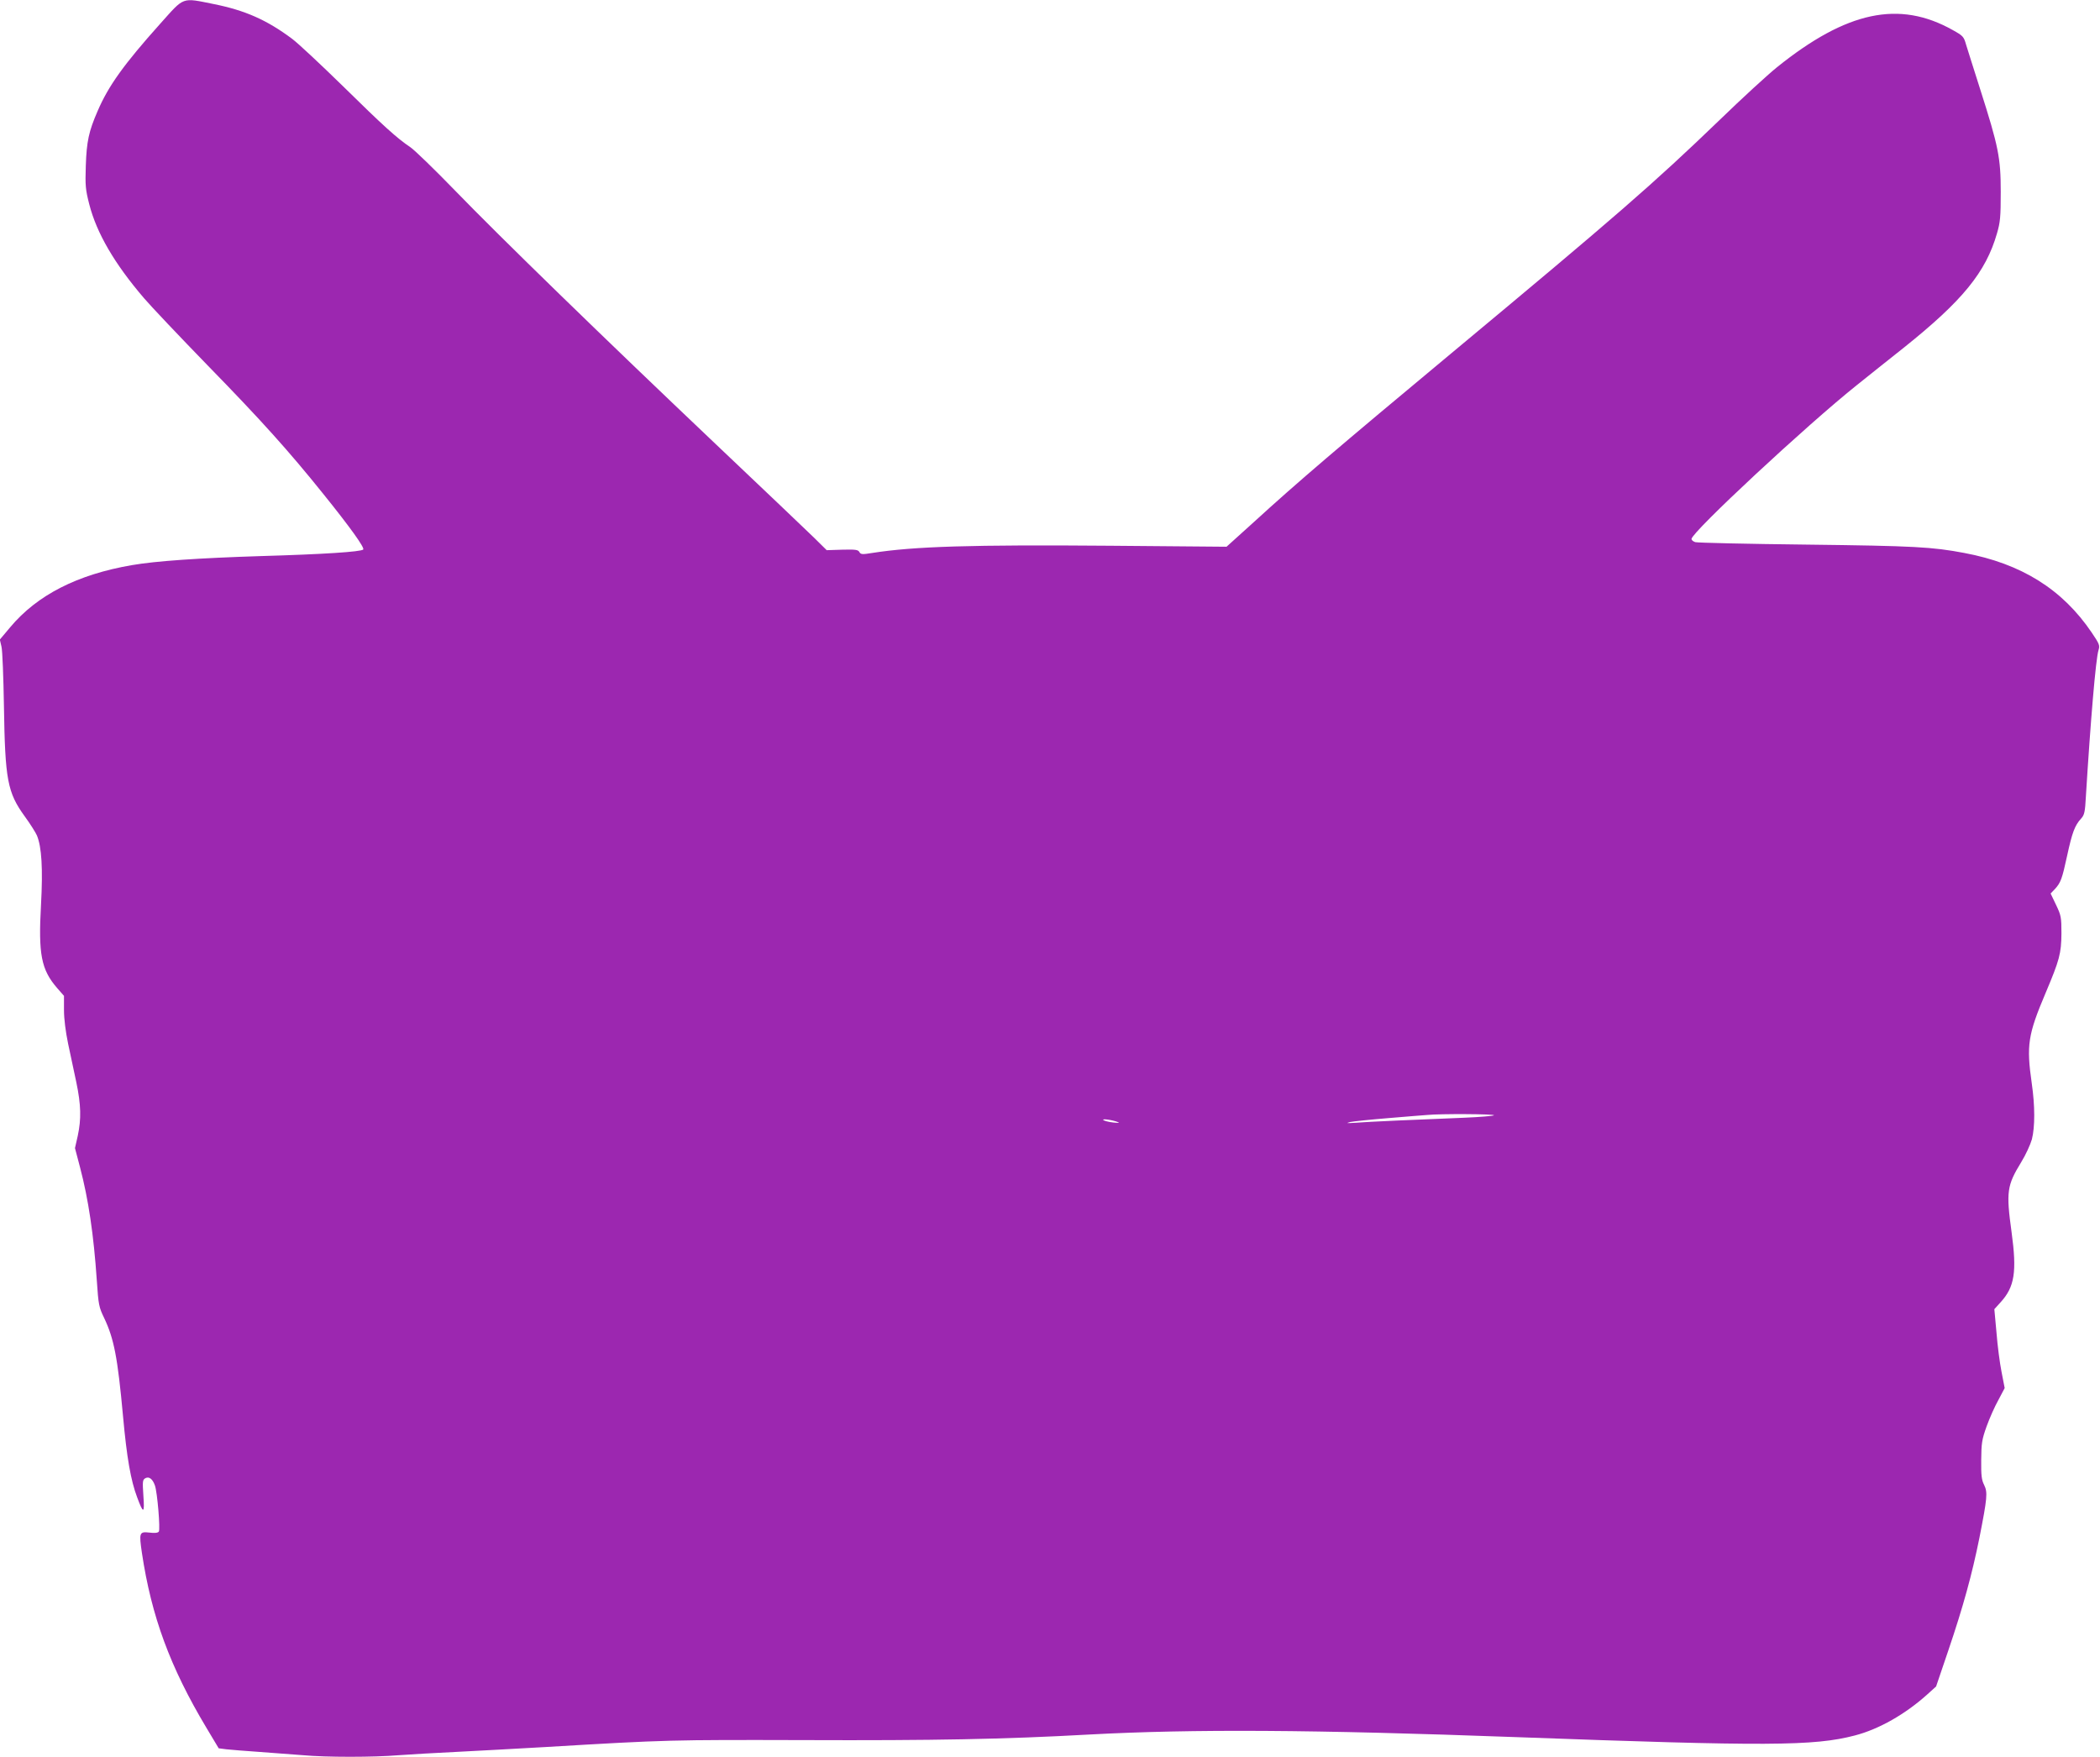
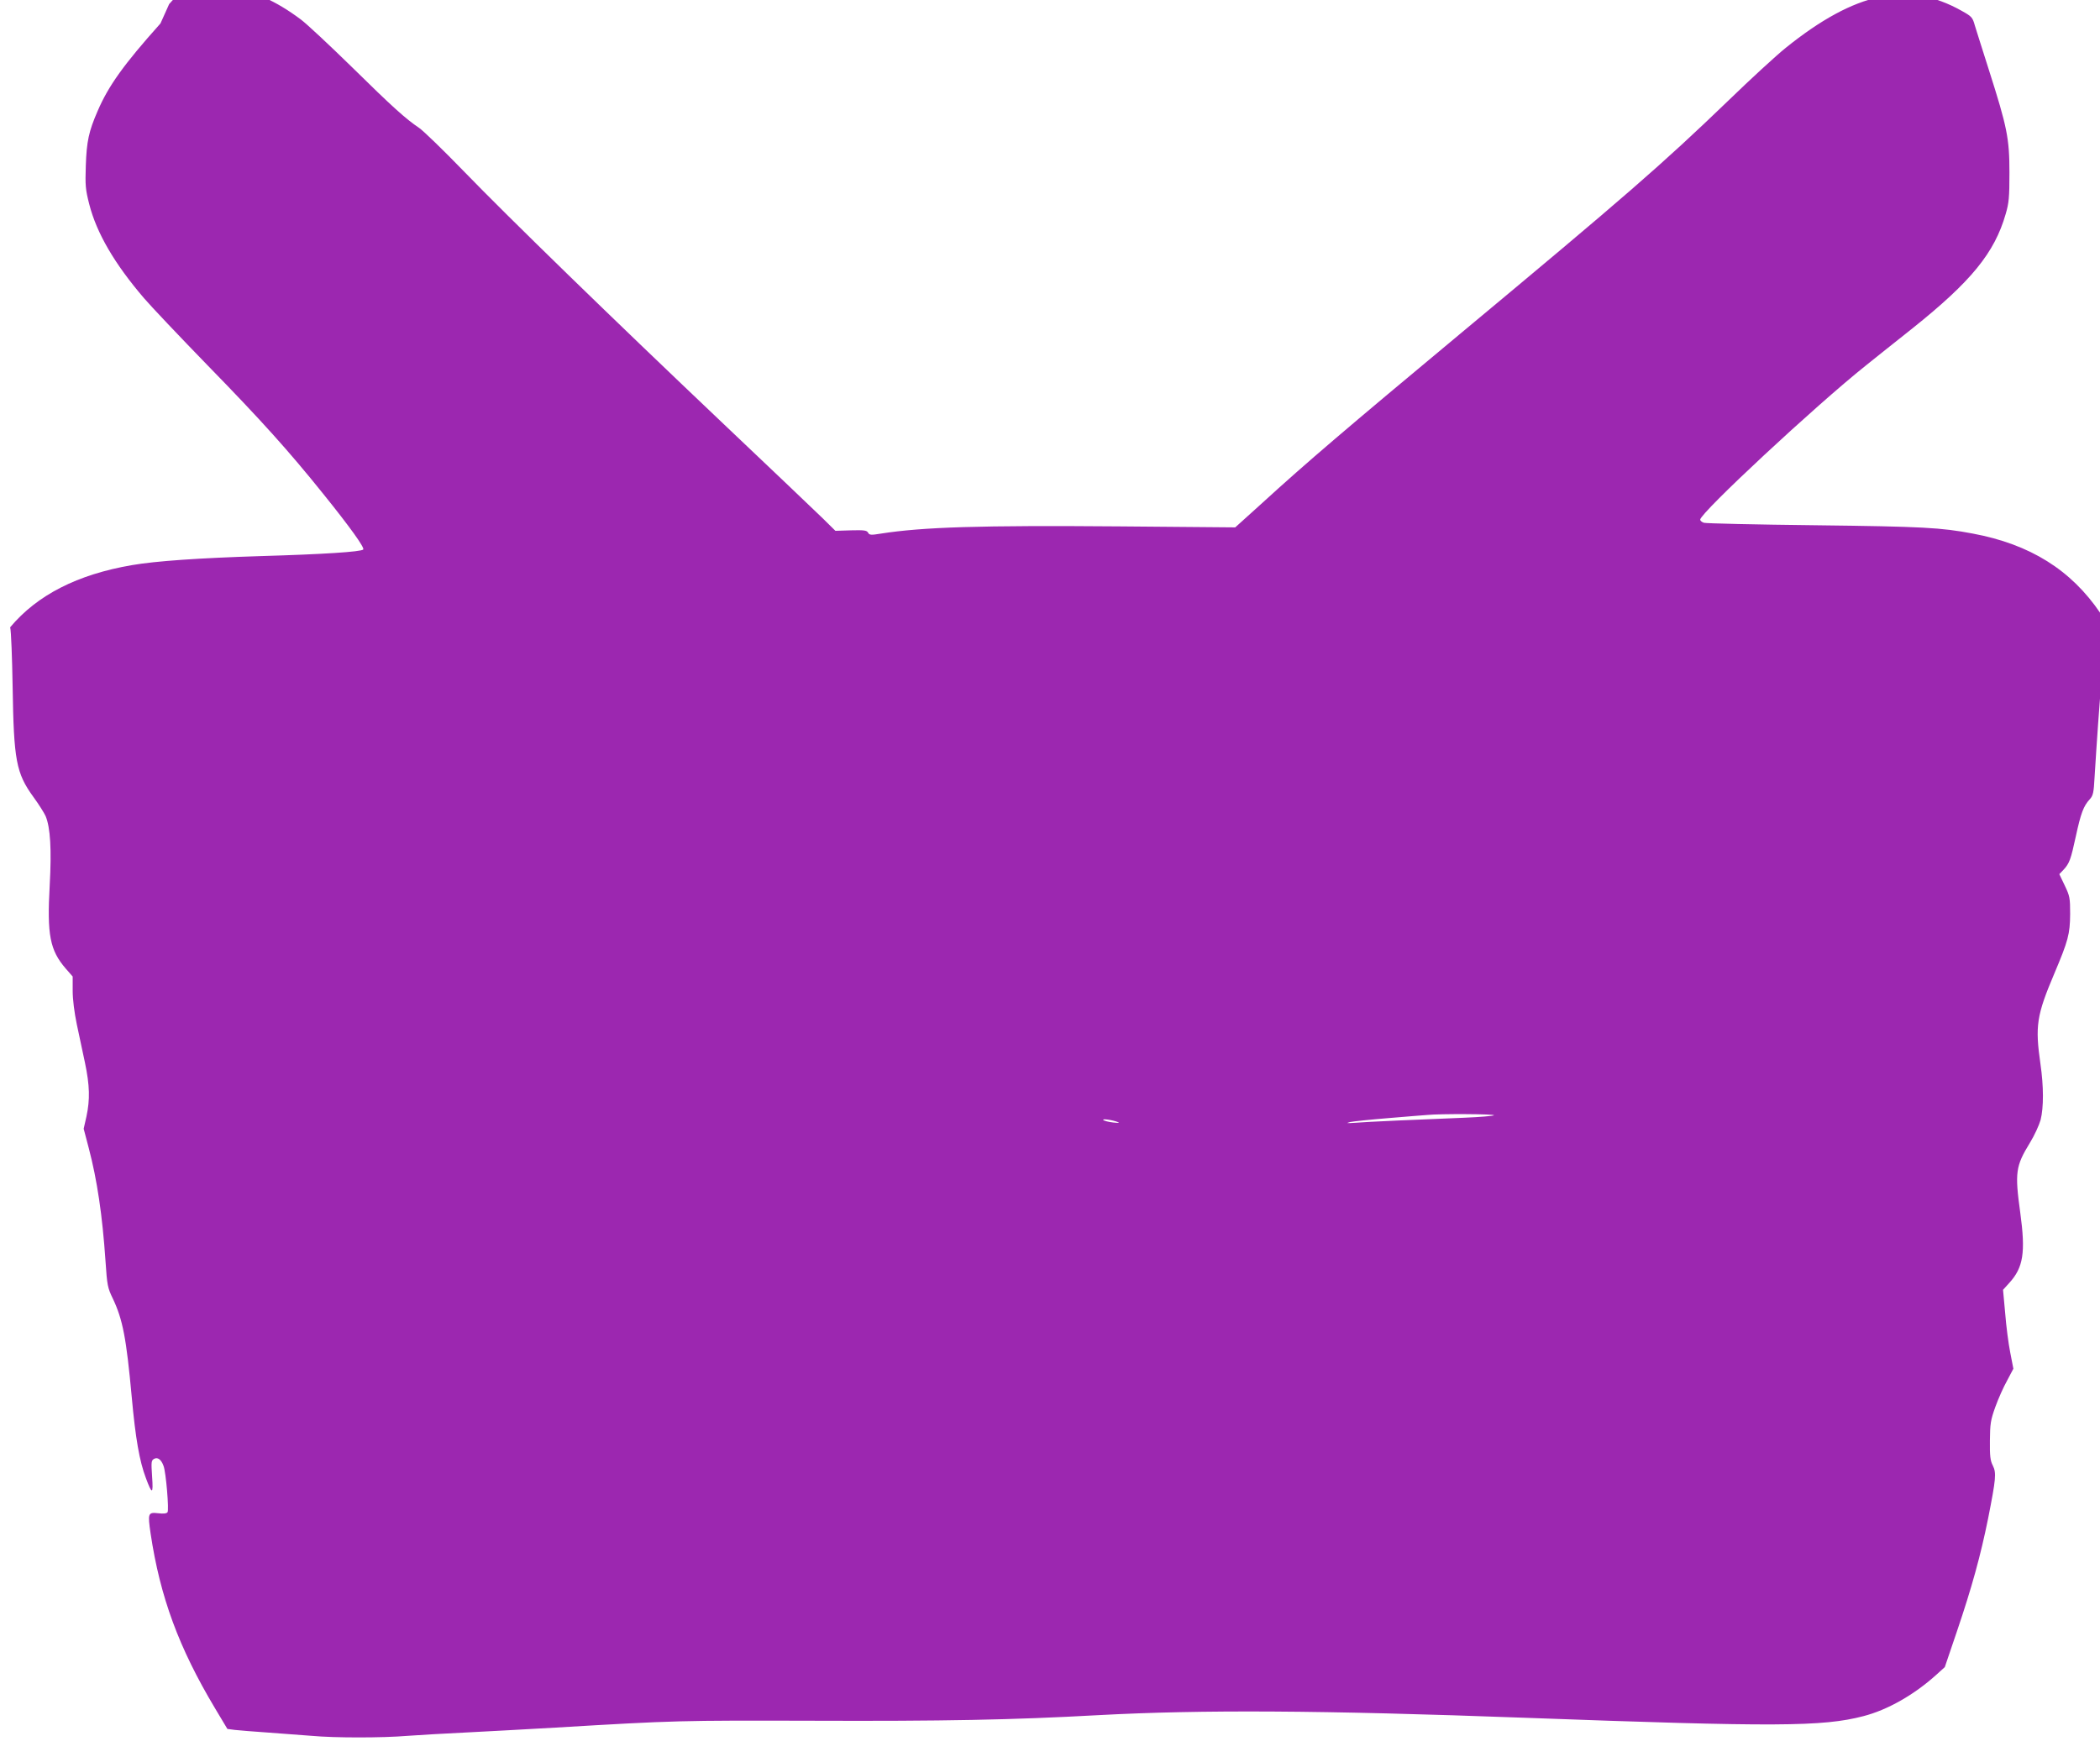
<svg xmlns="http://www.w3.org/2000/svg" version="1.0" width="1280pt" height="1071pt" viewBox="0 0 1280 1071" preserveAspectRatio="xMidYMid meet">
  <g transform="translate(0,1071) scale(0.1,-0.1)" fill="#9c27b0" stroke="none">
-     <path d="M978 10567 c-222 -248 -317 -380 -383 -534 -54 -124 -67 -185 -72 -333 -4 -121 -2 -145 21 -235 45 -176 154 -363 334 -573 41 -48 216 -233 390 -412 327 -335 496 -524 700 -778 167 -207 256 -332 246 -342 -14 -14 -244 -29 -624 -40 -380 -12 -640 -30 -785 -55 -333 -57 -578 -182 -743 -379 l-63 -75 10 -43 c6 -24 12 -187 15 -363 7 -448 21 -526 127 -672 33 -45 66 -98 74 -116 29 -70 37 -201 25 -422 -17 -302 1 -396 98 -508 l42 -48 0 -87 c0 -54 10 -131 25 -204 14 -65 36 -171 50 -235 29 -138 31 -224 9 -327 l-17 -75 31 -118 c51 -194 83 -409 102 -688 10 -150 13 -164 45 -230 60 -127 82 -239 115 -600 23 -252 47 -390 86 -493 38 -103 46 -101 38 9 -6 91 -5 98 13 108 22 11 43 -5 57 -44 15 -40 34 -270 24 -282 -6 -8 -26 -10 -57 -6 -62 7 -64 0 -46 -124 58 -387 172 -696 392 -1064 l76 -127 46 -6 c25 -3 116 -10 201 -16 85 -6 205 -15 266 -20 142 -13 430 -13 586 0 68 5 224 14 348 20 124 6 371 20 550 30 737 44 761 44 1570 42 792 -3 1218 5 1740 34 634 34 1356 30 2605 -16 1524 -56 1811 -55 2060 10 147 38 309 130 444 252 l52 47 74 218 c91 268 145 465 190 688 48 244 51 277 29 322 -16 31 -19 59 -18 153 1 103 4 124 33 205 18 50 50 122 72 161 l38 72 -19 98 c-11 55 -25 163 -31 241 l-13 142 38 42 c86 94 100 186 67 428 -34 246 -28 284 58 425 28 45 57 109 66 141 19 76 19 203 -1 341 -33 232 -24 295 85 552 84 199 95 239 96 362 0 98 -2 109 -33 174 l-33 69 25 26 c37 40 45 63 76 206 30 138 46 183 85 225 20 22 24 40 29 135 28 455 60 838 77 892 9 28 5 38 -41 106 -179 265 -430 421 -777 486 -196 37 -302 43 -963 51 -360 4 -665 11 -677 15 -13 4 -23 13 -23 19 0 41 704 696 1010 940 63 51 192 153 286 228 355 284 498 458 566 695 20 68 23 101 23 253 0 209 -14 277 -125 625 -39 121 -77 244 -86 272 -14 50 -19 55 -82 90 -326 183 -646 115 -1071 -227 -57 -46 -214 -190 -348 -320 -407 -392 -627 -583 -1636 -1423 -693 -577 -938 -786 -1206 -1031 l-165 -149 -704 6 c-851 7 -1202 -4 -1456 -44 -61 -10 -70 -9 -78 6 -8 14 -24 16 -104 14 l-95 -3 -77 76 c-42 41 -313 299 -602 573 -684 649 -1309 1257 -1588 1545 -123 127 -245 245 -270 262 -83 56 -163 128 -412 373 -135 132 -274 262 -309 288 -155 116 -288 174 -477 212 -199 40 -178 47 -326 -118z m8128 -6656 c-3 -4 -85 -11 -183 -15 -259 -10 -599 -25 -668 -31 -48 -3 -53 -3 -25 5 19 4 125 15 235 24 110 9 216 18 235 19 79 8 411 6 406 -2z m-2291 -42 c12 -5 -1 -5 -30 -2 -27 3 -54 10 -60 15 -11 10 56 1 90 -13z" />
+     <path d="M978 10567 c-222 -248 -317 -380 -383 -534 -54 -124 -67 -185 -72 -333 -4 -121 -2 -145 21 -235 45 -176 154 -363 334 -573 41 -48 216 -233 390 -412 327 -335 496 -524 700 -778 167 -207 256 -332 246 -342 -14 -14 -244 -29 -624 -40 -380 -12 -640 -30 -785 -55 -333 -57 -578 -182 -743 -379 c6 -24 12 -187 15 -363 7 -448 21 -526 127 -672 33 -45 66 -98 74 -116 29 -70 37 -201 25 -422 -17 -302 1 -396 98 -508 l42 -48 0 -87 c0 -54 10 -131 25 -204 14 -65 36 -171 50 -235 29 -138 31 -224 9 -327 l-17 -75 31 -118 c51 -194 83 -409 102 -688 10 -150 13 -164 45 -230 60 -127 82 -239 115 -600 23 -252 47 -390 86 -493 38 -103 46 -101 38 9 -6 91 -5 98 13 108 22 11 43 -5 57 -44 15 -40 34 -270 24 -282 -6 -8 -26 -10 -57 -6 -62 7 -64 0 -46 -124 58 -387 172 -696 392 -1064 l76 -127 46 -6 c25 -3 116 -10 201 -16 85 -6 205 -15 266 -20 142 -13 430 -13 586 0 68 5 224 14 348 20 124 6 371 20 550 30 737 44 761 44 1570 42 792 -3 1218 5 1740 34 634 34 1356 30 2605 -16 1524 -56 1811 -55 2060 10 147 38 309 130 444 252 l52 47 74 218 c91 268 145 465 190 688 48 244 51 277 29 322 -16 31 -19 59 -18 153 1 103 4 124 33 205 18 50 50 122 72 161 l38 72 -19 98 c-11 55 -25 163 -31 241 l-13 142 38 42 c86 94 100 186 67 428 -34 246 -28 284 58 425 28 45 57 109 66 141 19 76 19 203 -1 341 -33 232 -24 295 85 552 84 199 95 239 96 362 0 98 -2 109 -33 174 l-33 69 25 26 c37 40 45 63 76 206 30 138 46 183 85 225 20 22 24 40 29 135 28 455 60 838 77 892 9 28 5 38 -41 106 -179 265 -430 421 -777 486 -196 37 -302 43 -963 51 -360 4 -665 11 -677 15 -13 4 -23 13 -23 19 0 41 704 696 1010 940 63 51 192 153 286 228 355 284 498 458 566 695 20 68 23 101 23 253 0 209 -14 277 -125 625 -39 121 -77 244 -86 272 -14 50 -19 55 -82 90 -326 183 -646 115 -1071 -227 -57 -46 -214 -190 -348 -320 -407 -392 -627 -583 -1636 -1423 -693 -577 -938 -786 -1206 -1031 l-165 -149 -704 6 c-851 7 -1202 -4 -1456 -44 -61 -10 -70 -9 -78 6 -8 14 -24 16 -104 14 l-95 -3 -77 76 c-42 41 -313 299 -602 573 -684 649 -1309 1257 -1588 1545 -123 127 -245 245 -270 262 -83 56 -163 128 -412 373 -135 132 -274 262 -309 288 -155 116 -288 174 -477 212 -199 40 -178 47 -326 -118z m8128 -6656 c-3 -4 -85 -11 -183 -15 -259 -10 -599 -25 -668 -31 -48 -3 -53 -3 -25 5 19 4 125 15 235 24 110 9 216 18 235 19 79 8 411 6 406 -2z m-2291 -42 c12 -5 -1 -5 -30 -2 -27 3 -54 10 -60 15 -11 10 56 1 90 -13z" />
  </g>
</svg>